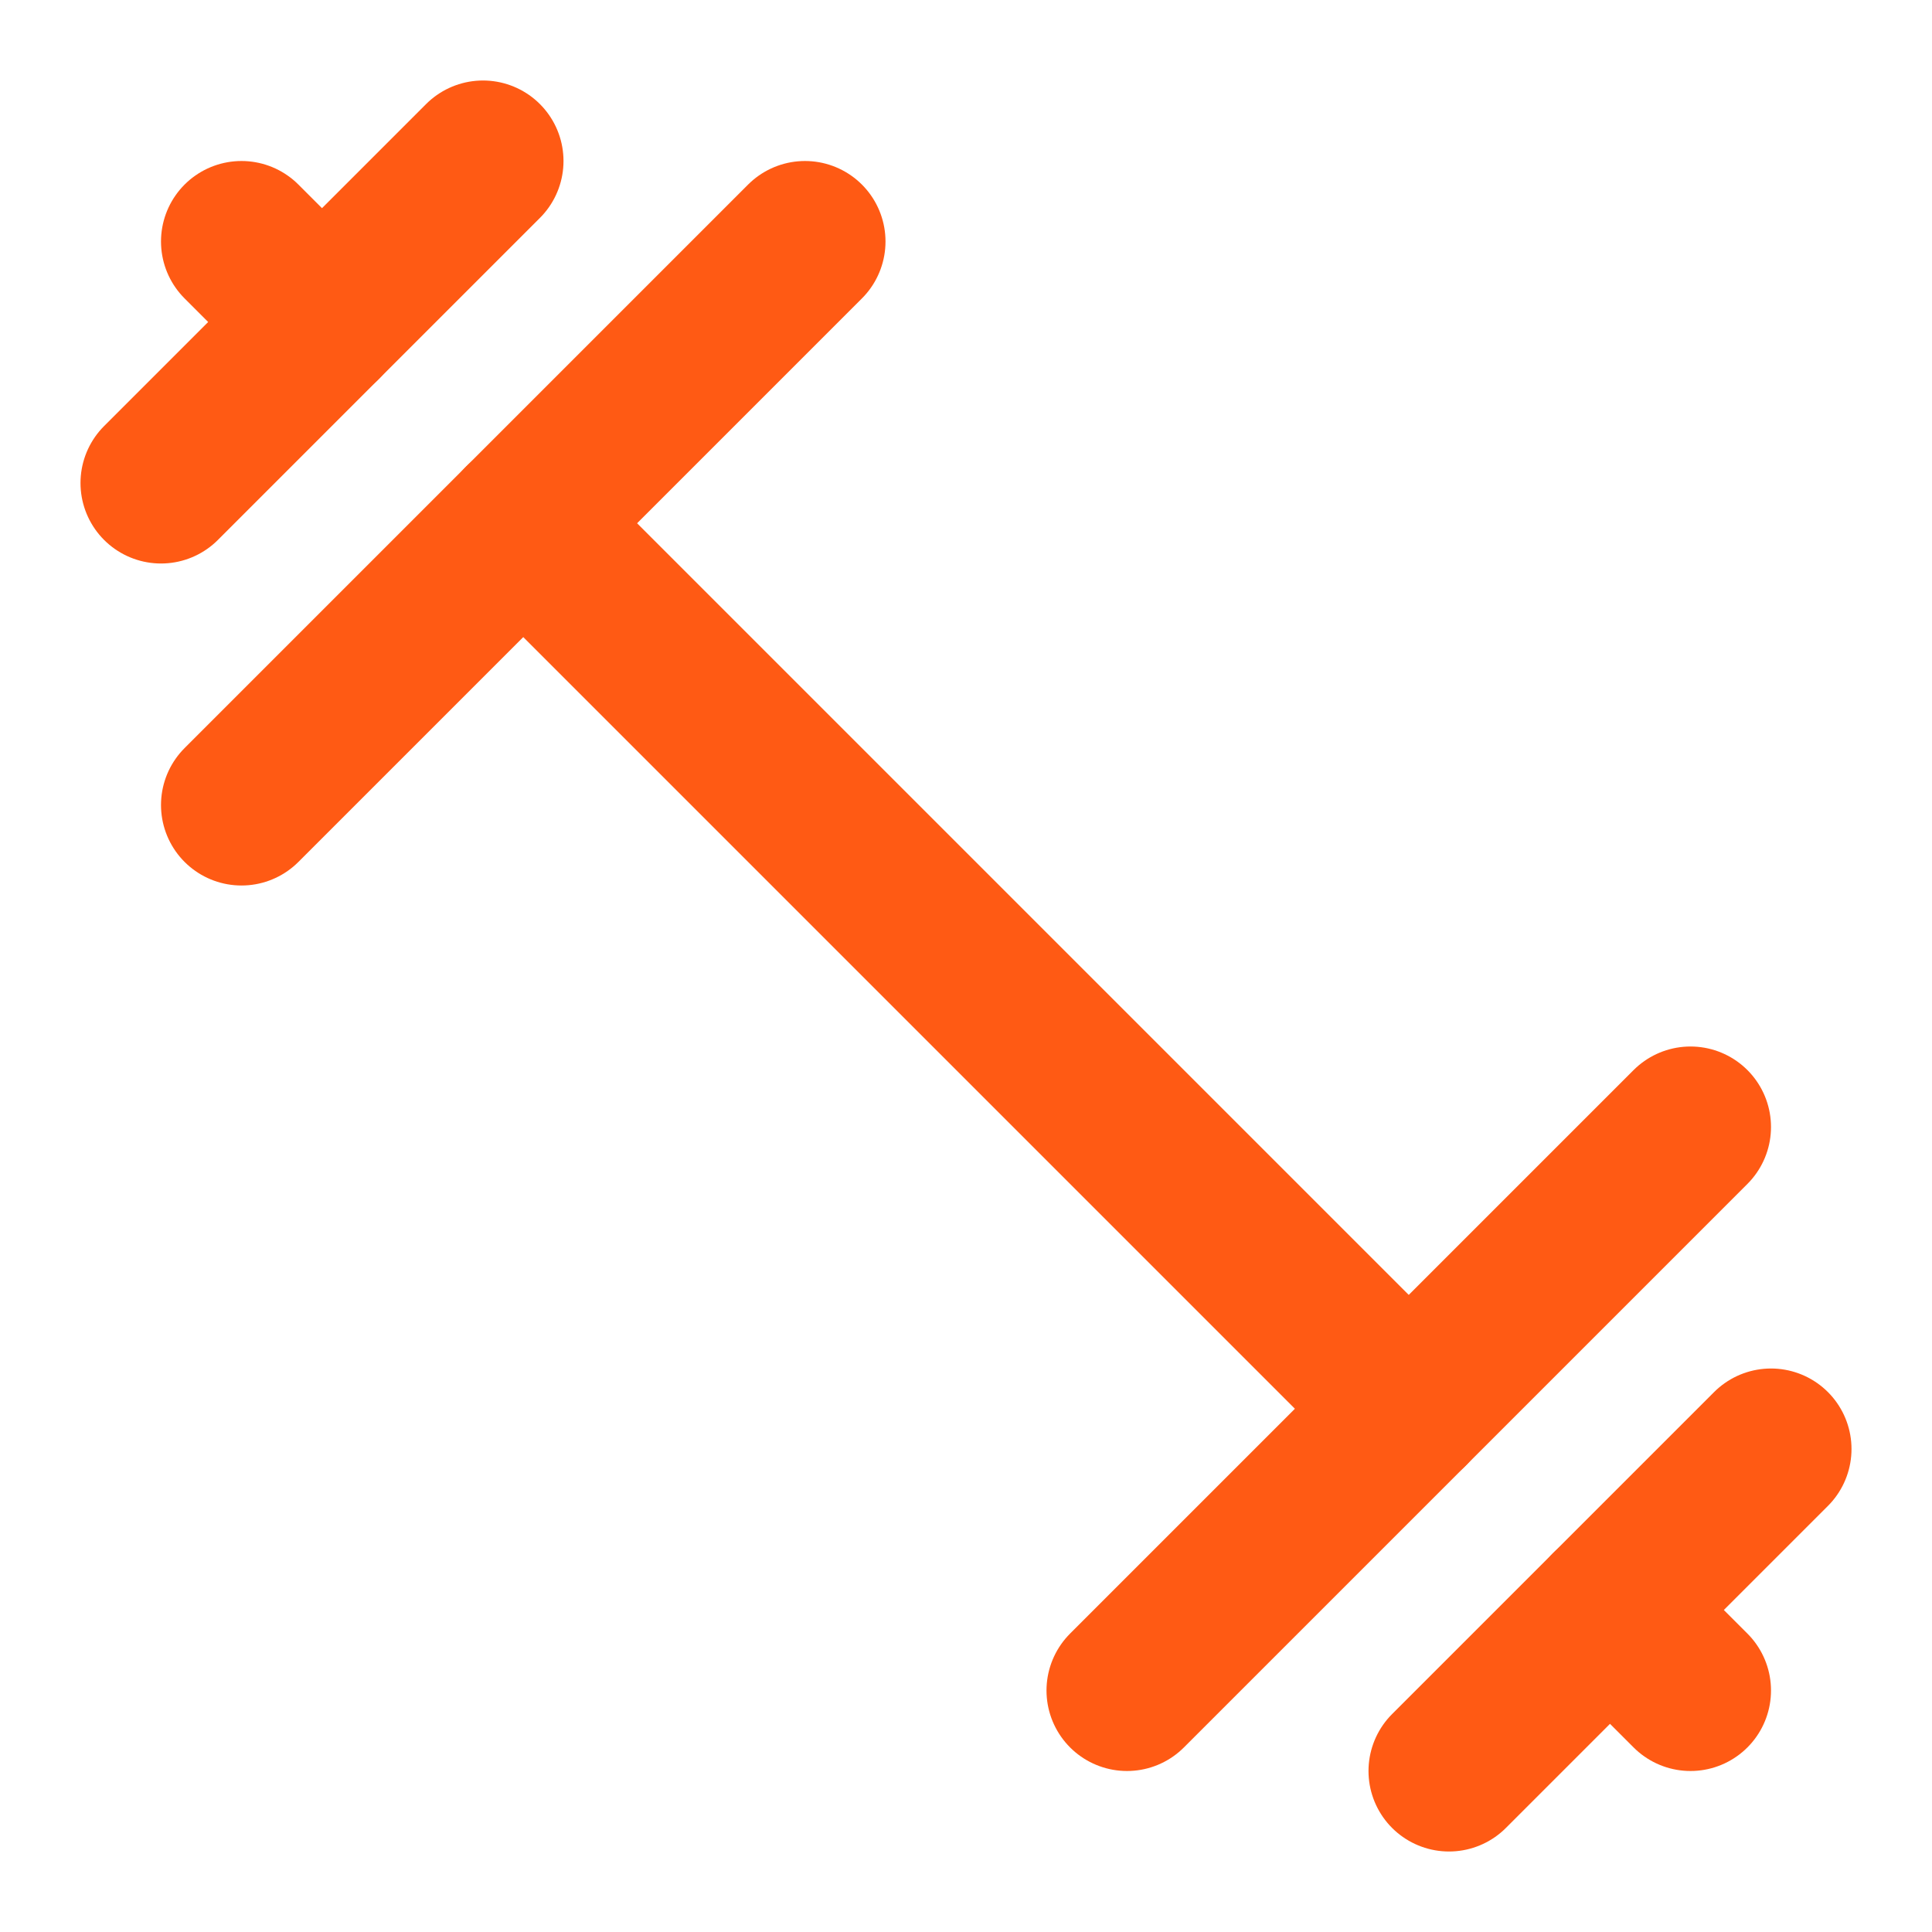
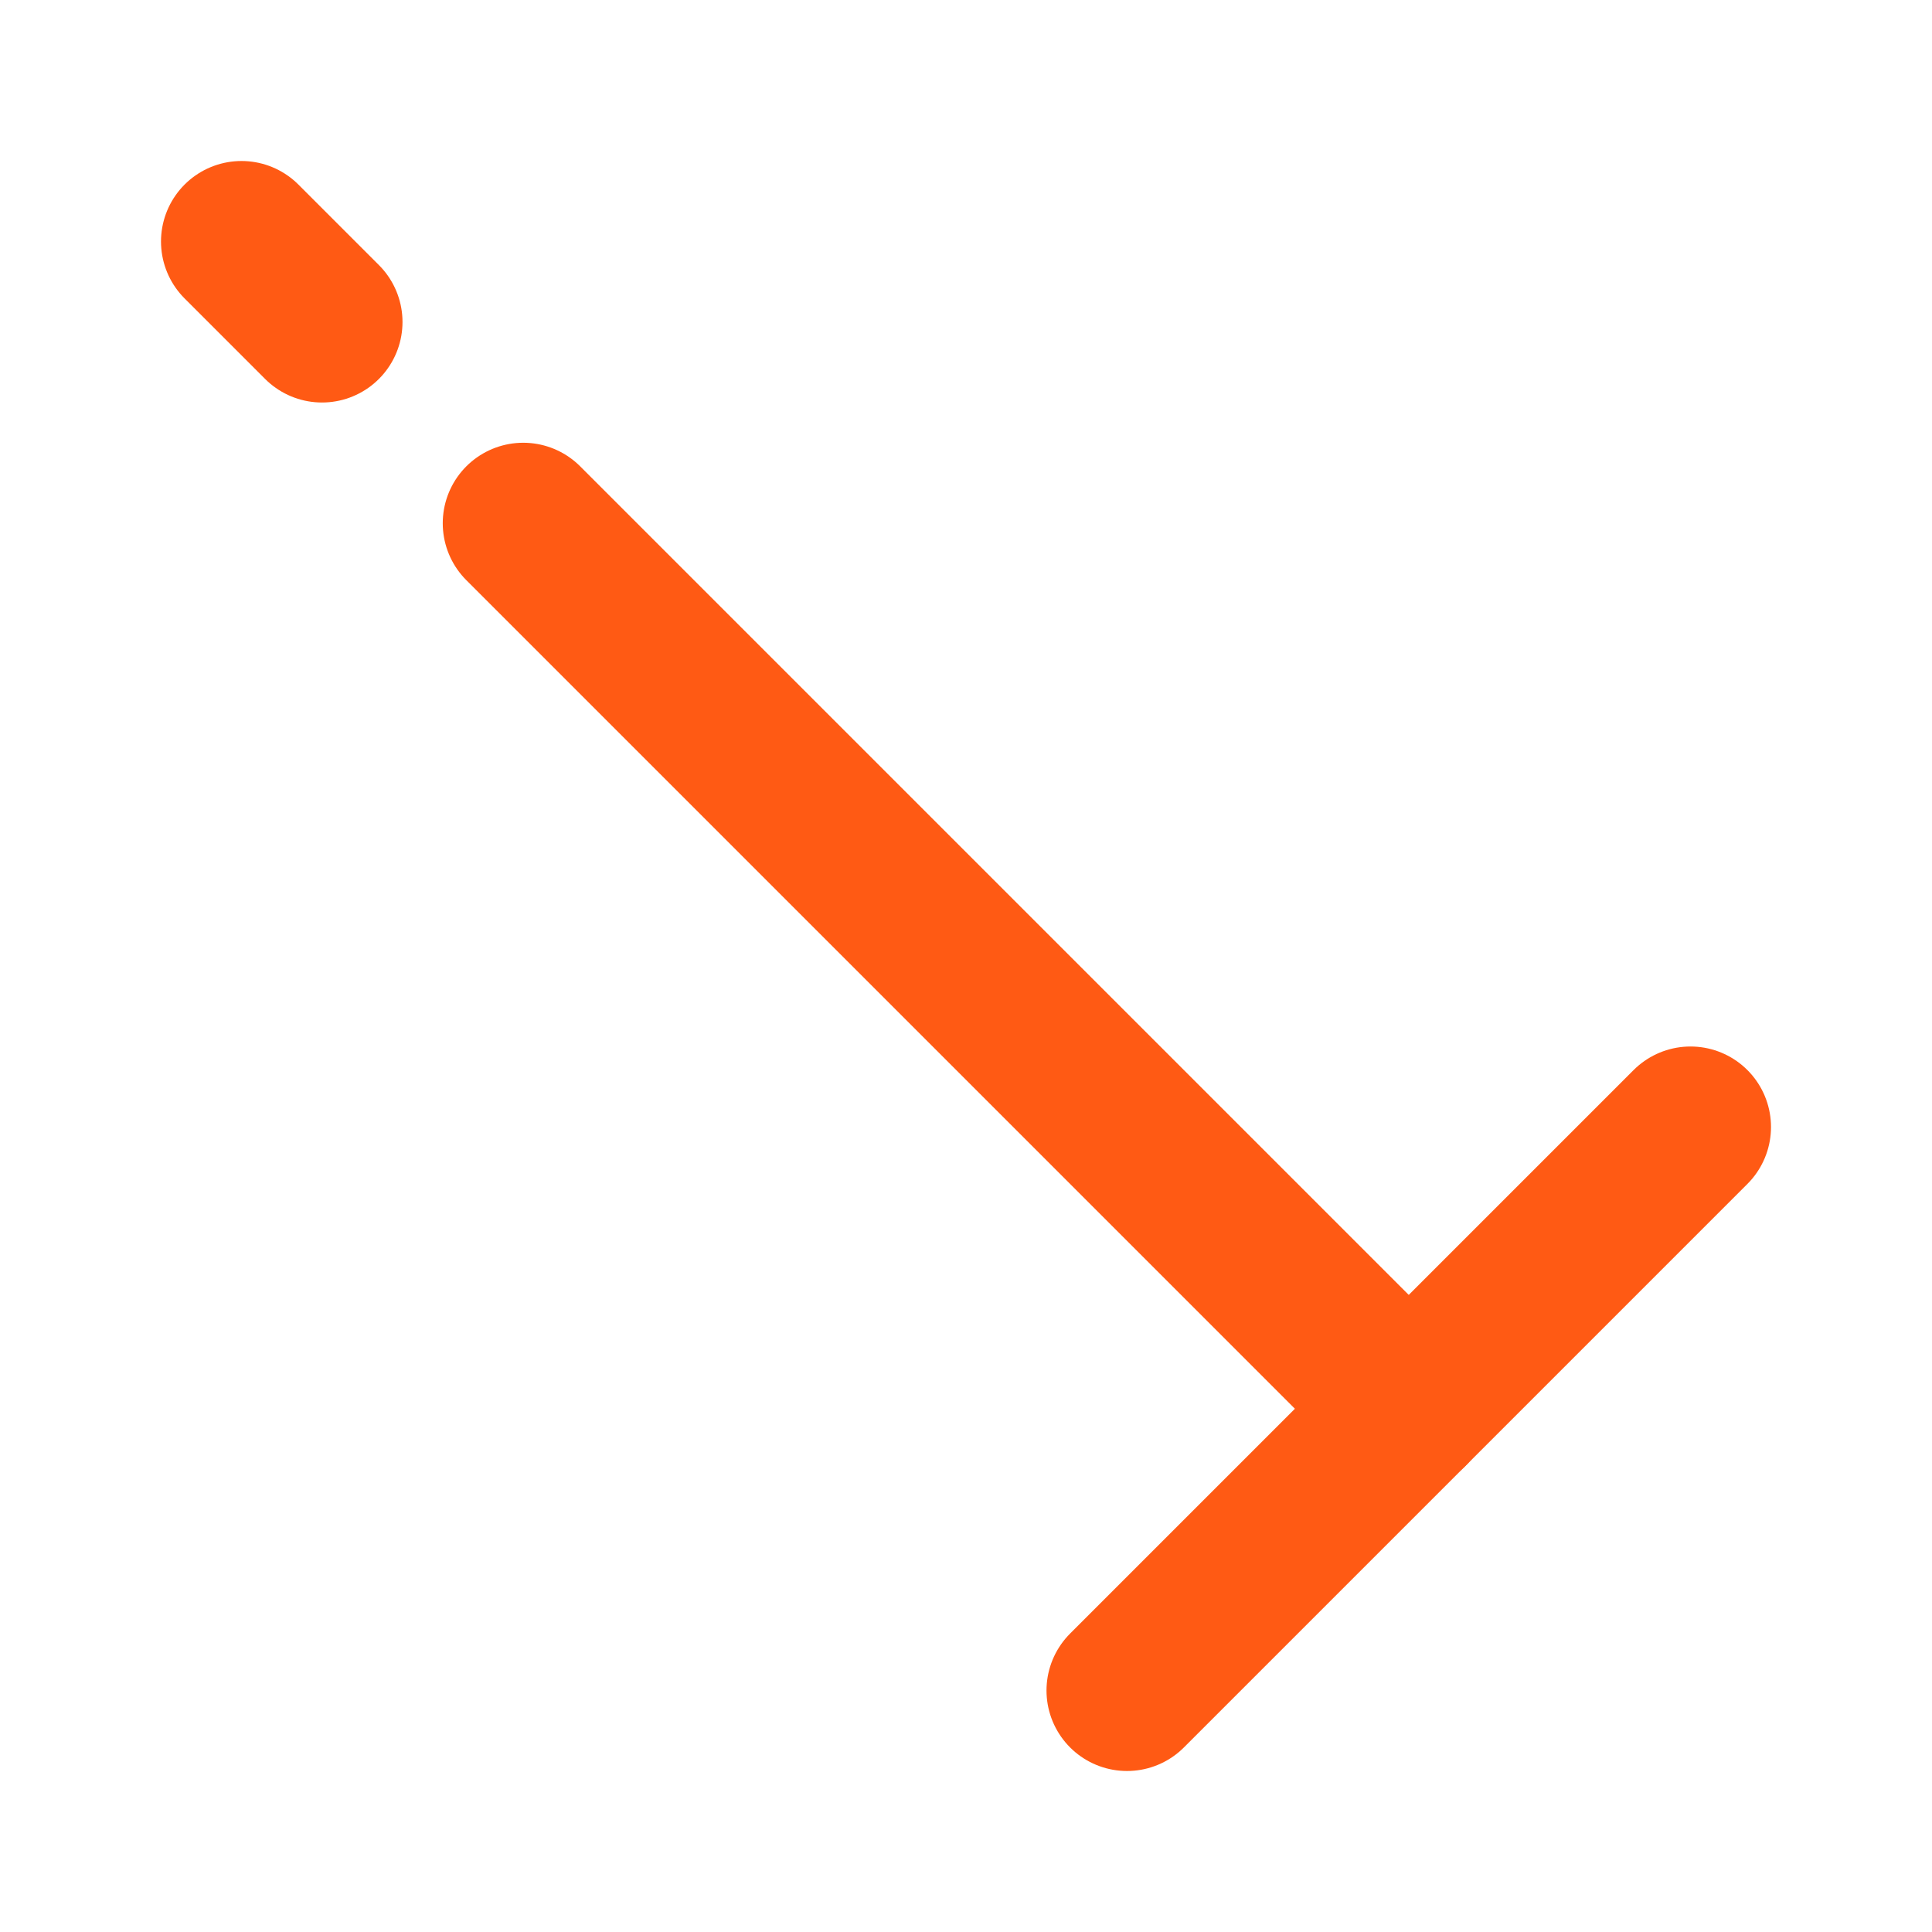
<svg xmlns="http://www.w3.org/2000/svg" width="24" height="24" viewBox="0 0 24 24" fill="none">
  <path d="M6.5 6.5L17.5 17.5" stroke="#FF5A14" stroke-width="2" stroke-linecap="round" stroke-linejoin="round" />
-   <path d="M21 21L20 20" stroke="#FF5A14" stroke-width="2" stroke-linecap="round" stroke-linejoin="round" />
  <path d="M3 3L4 4" stroke="#FF5A14" stroke-width="2" stroke-linecap="round" stroke-linejoin="round" />
-   <path d="M18 22L22 18" stroke="#FF5A14" stroke-width="2" stroke-linecap="round" stroke-linejoin="round" />
-   <path d="M2 6L6 2" stroke="#FF5A14" stroke-width="2" stroke-linecap="round" stroke-linejoin="round" />
-   <path d="M3 10L10 3" stroke="#FF5A14" stroke-width="2" stroke-linecap="round" stroke-linejoin="round" />
  <path d="M14 21L21 14" stroke="#FF5A14" stroke-width="2" stroke-linecap="round" stroke-linejoin="round" />
</svg>